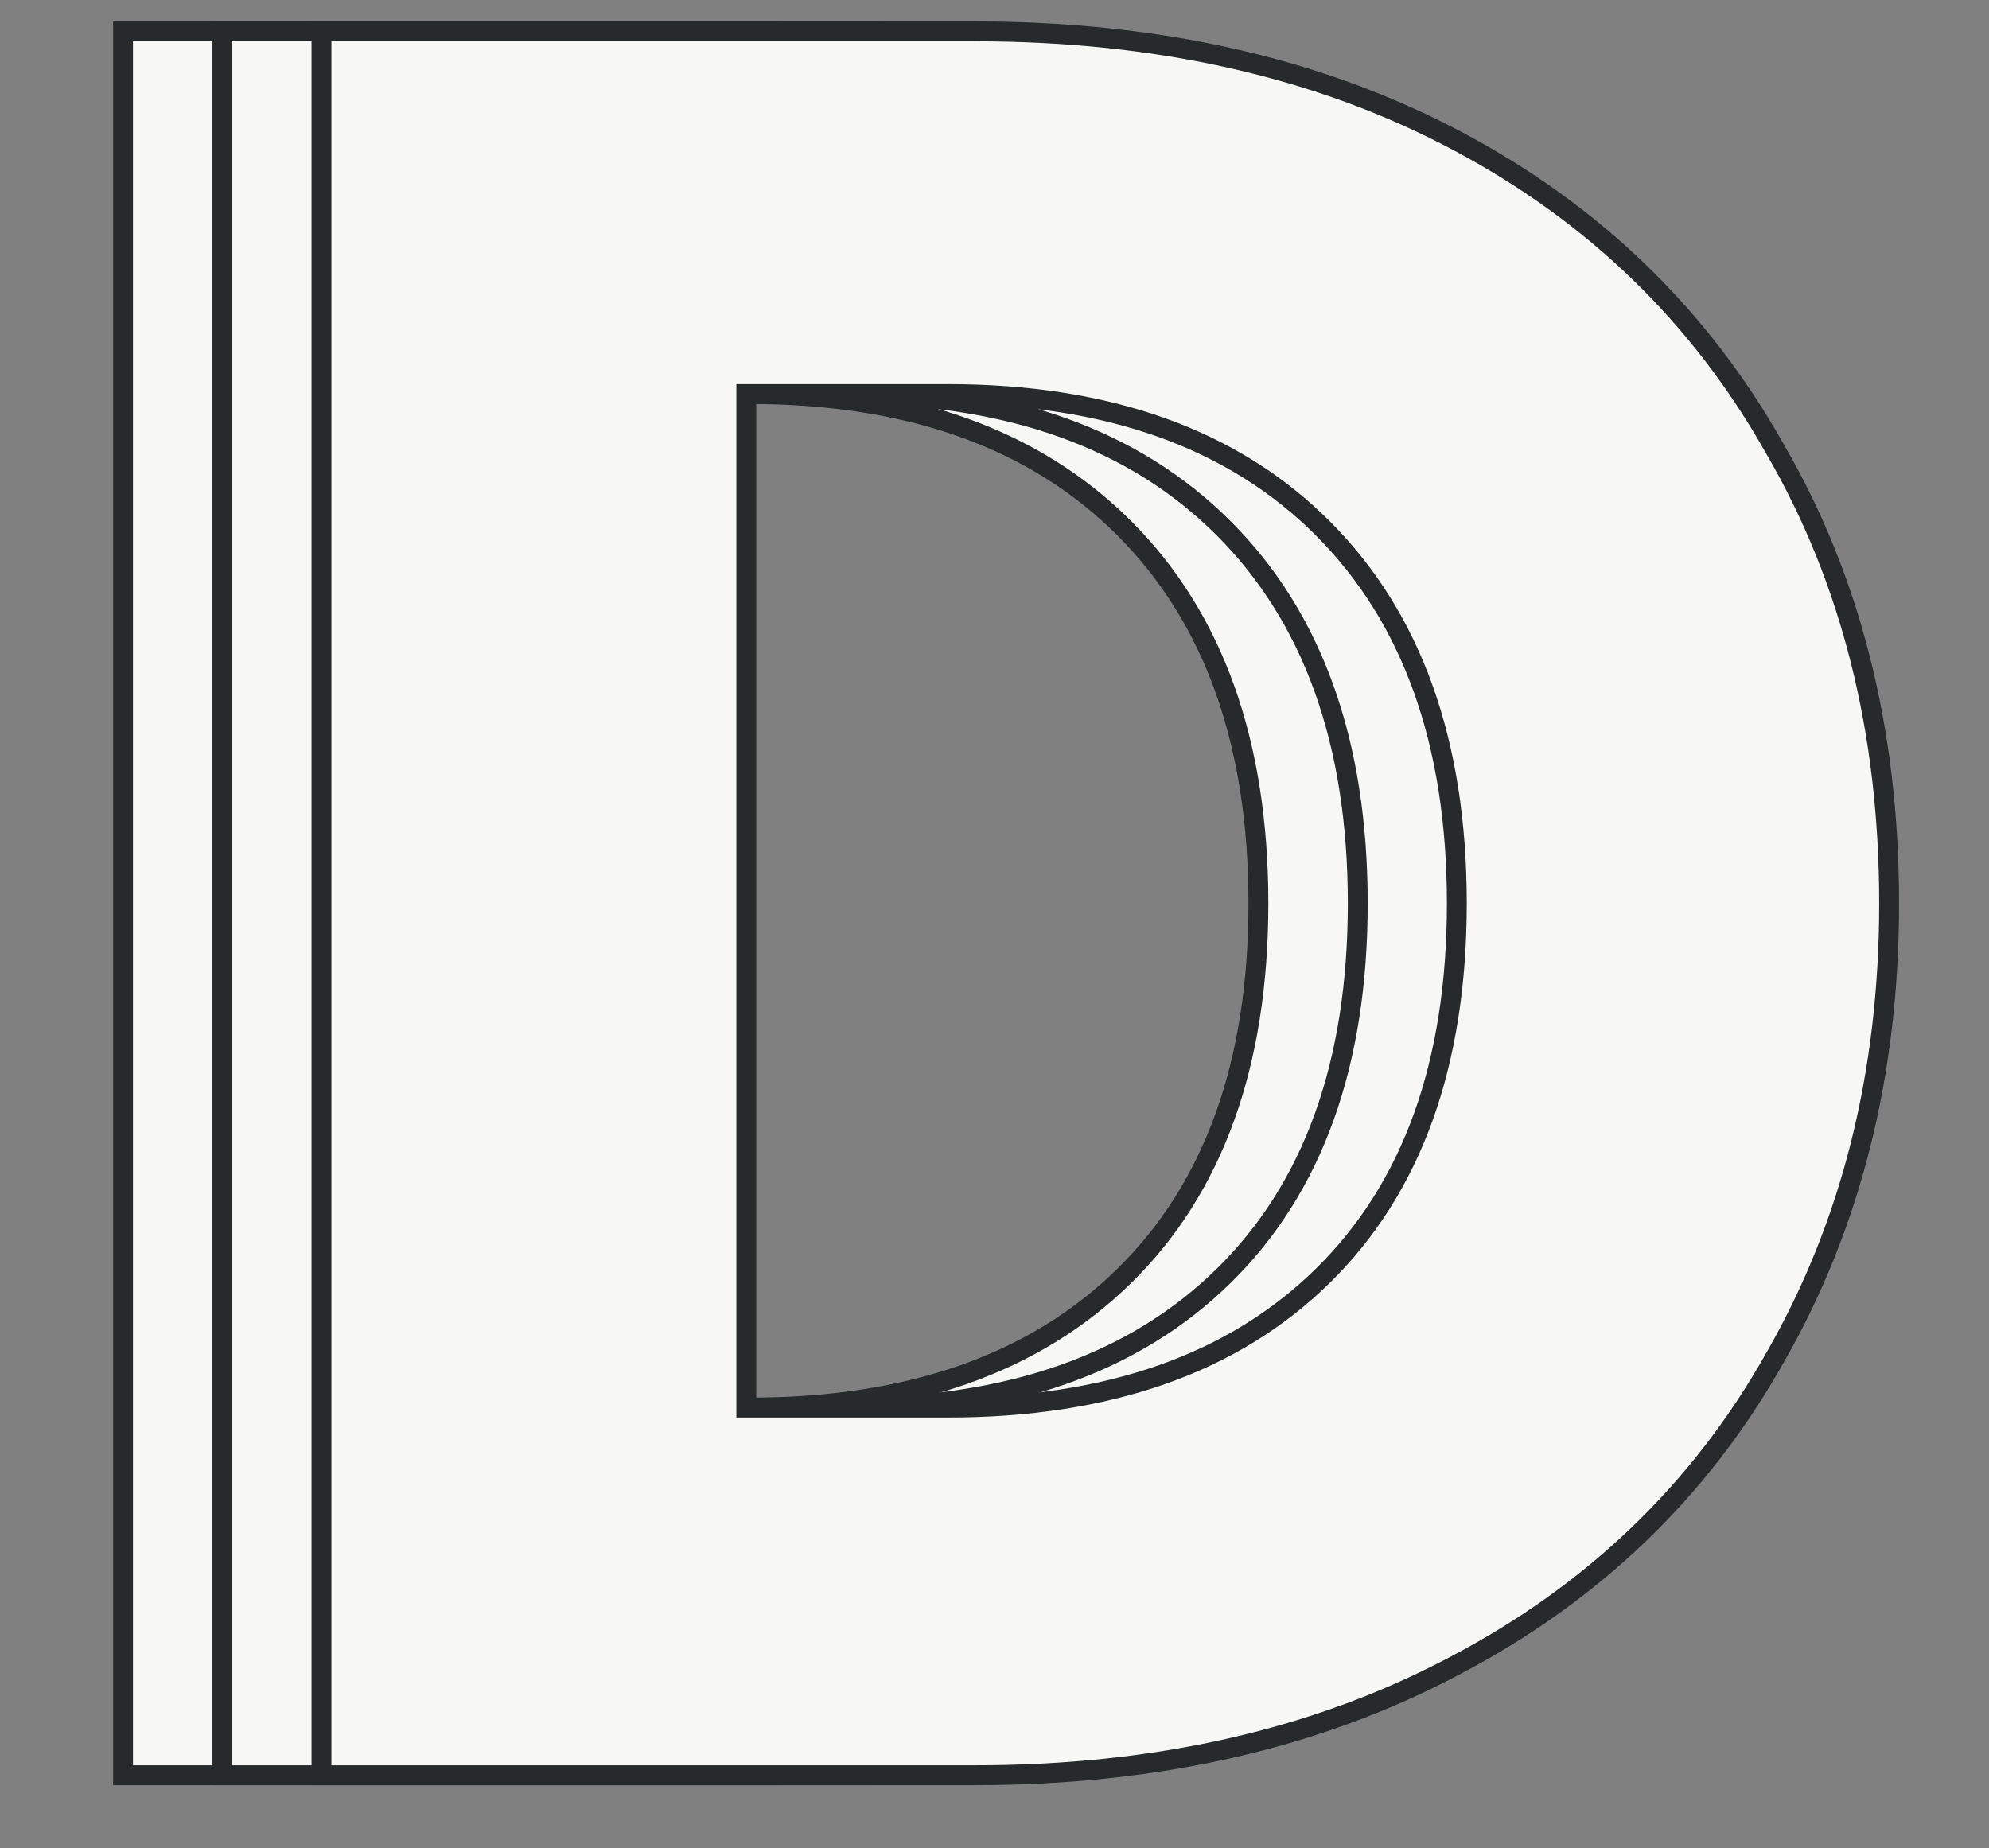
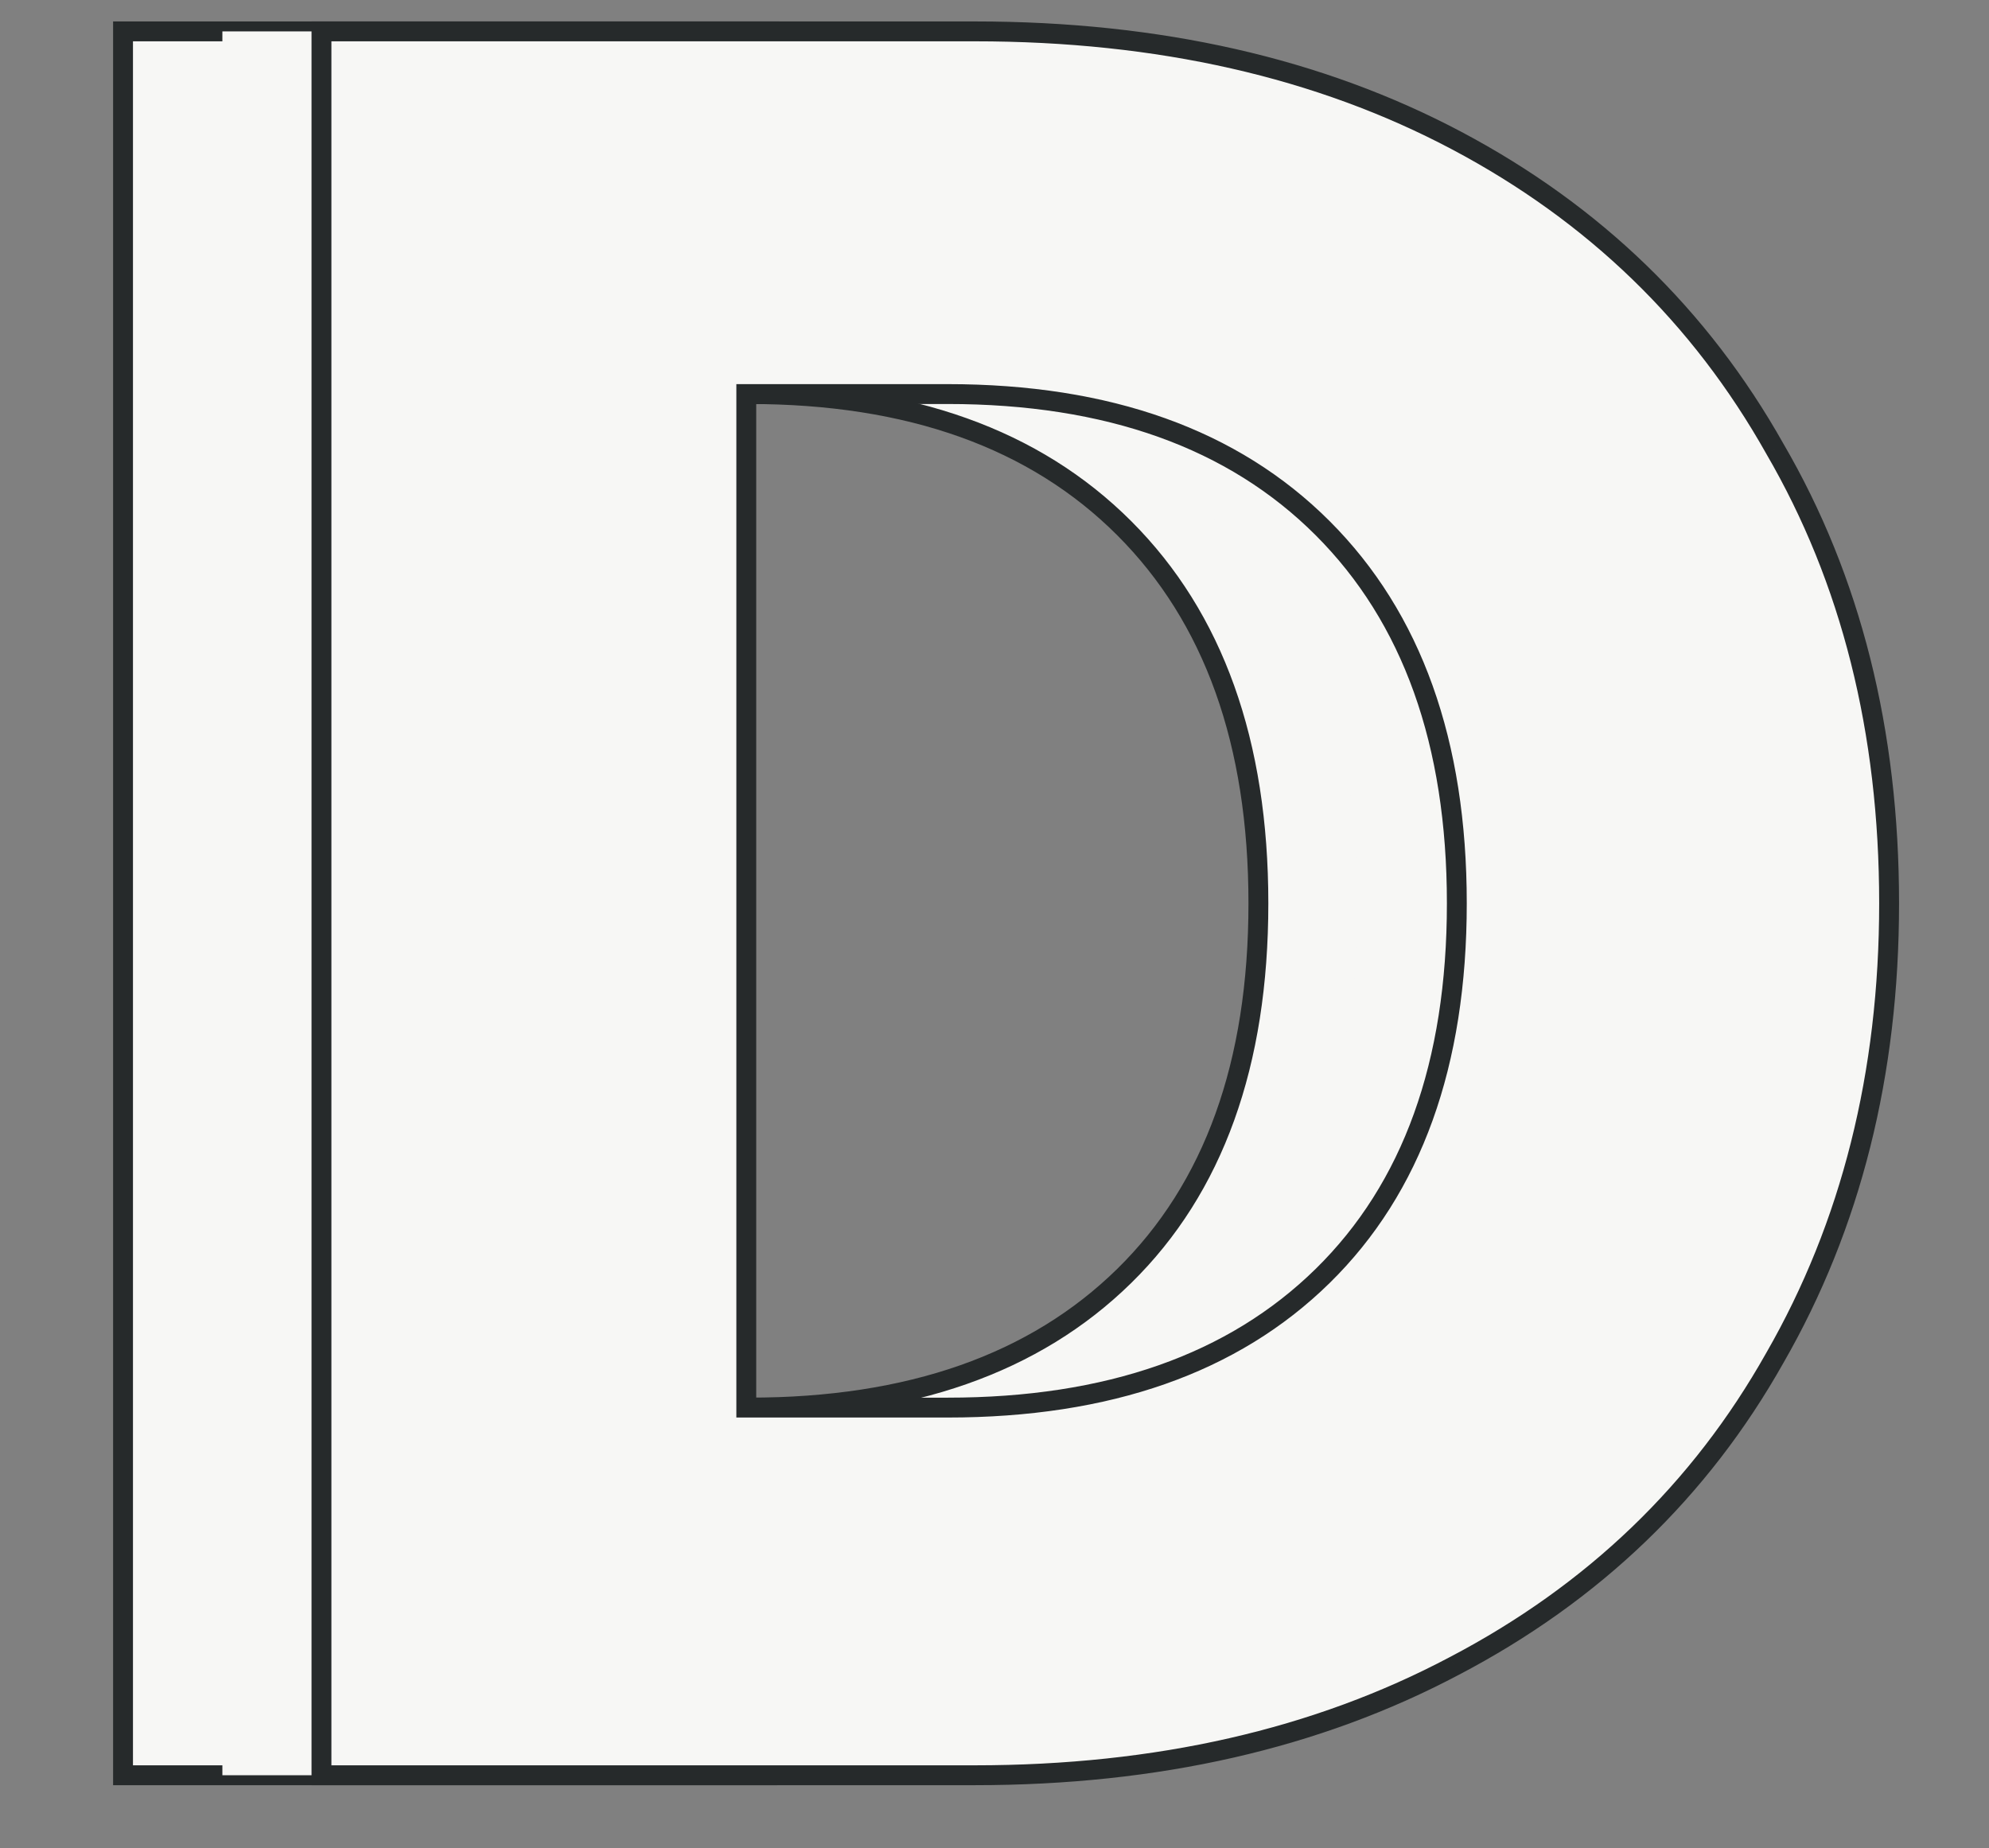
<svg xmlns="http://www.w3.org/2000/svg" width="198" height="184" viewBox="0 0 198 184" fill="none">
  <rect x="0" y="0" width="198" height="184" fill="#808080" stroke="none" />
  <path d="M77.291 3.124C95.592 3.124 111.585 6.751 125.27 14.005C138.955 21.26 149.507 31.482 156.926 44.672C164.511 57.698 168.303 72.784 168.303 89.931C168.303 106.913 164.511 121.999 156.926 135.189C149.507 148.38 138.872 158.602 125.023 165.856C111.338 173.111 95.428 176.738 77.291 176.738H12.248V3.124H77.291ZM74.571 140.136C90.564 140.136 103.012 135.767 111.915 127.028C120.819 118.29 125.27 105.924 125.27 89.931C125.27 73.938 120.819 61.49 111.915 52.587C103.012 43.683 90.564 39.232 74.571 39.232H54.538V140.136H74.571Z" fill="#F7F7F5" />
  <path d="M125.27 14.005L125.734 13.132L125.27 14.005ZM156.926 44.672L156.064 45.157L156.068 45.164L156.071 45.17L156.926 44.672ZM156.926 135.189L156.069 134.696L156.064 134.704L156.926 135.189ZM125.023 165.856L124.564 164.98L124.559 164.982L125.023 165.856ZM12.248 176.738H11.258V177.728H12.248V176.738ZM12.248 3.124V2.134H11.258V3.124H12.248ZM54.538 39.232V38.242H53.549V39.232H54.538ZM54.538 140.136H53.549V141.125H54.538V140.136ZM77.291 4.113C95.46 4.113 111.289 7.713 124.807 14.88L125.734 13.132C111.882 5.789 95.725 2.134 77.291 2.134V4.113ZM124.807 14.88C138.328 22.047 148.74 32.137 156.064 45.157L157.789 44.188C150.274 30.828 139.582 20.473 125.734 13.132L124.807 14.88ZM156.071 45.17C163.556 58.025 167.314 72.934 167.314 89.931H169.292C169.292 72.633 165.465 57.371 157.781 44.175L156.071 45.17ZM167.314 89.931C167.314 106.761 163.557 121.673 156.069 134.696L157.784 135.683C165.464 122.326 169.292 107.066 169.292 89.931H167.314ZM156.064 134.704C148.742 147.722 138.25 157.811 124.564 164.98L125.482 166.733C139.495 159.393 150.272 149.037 157.789 135.674L156.064 134.704ZM124.559 164.982C111.04 172.149 95.294 175.749 77.291 175.749V177.728C95.561 177.728 111.636 174.073 125.486 166.73L124.559 164.982ZM77.291 175.749H12.248V177.728H77.291V175.749ZM13.237 176.738V3.124H11.258V176.738H13.237ZM12.248 4.113H77.291V2.134H12.248V4.113ZM74.571 141.125C90.747 141.125 103.472 136.701 112.608 127.734L111.222 126.322C102.552 134.832 90.381 139.147 74.571 139.147V141.125ZM112.608 127.734C121.751 118.761 126.259 106.111 126.259 89.931H124.281C124.281 105.737 119.886 117.818 111.222 126.322L112.608 127.734ZM126.259 89.931C126.259 73.75 121.75 61.023 112.615 51.887L111.216 53.286C119.887 61.957 124.281 74.126 124.281 89.931H126.259ZM112.615 51.887C103.479 42.751 90.752 38.242 74.571 38.242V40.221C90.376 40.221 102.545 44.615 111.216 53.286L112.615 51.887ZM74.571 38.242H54.538V40.221H74.571V38.242ZM53.549 39.232V140.136H55.528V39.232H53.549ZM54.538 141.125H74.571V139.147H54.538V141.125Z" fill="#262A2B" />
  <path d="M87.182 3.124C105.483 3.124 121.476 6.751 135.161 14.005C148.846 21.26 159.398 31.482 166.817 44.672C174.401 57.698 178.193 72.784 178.193 89.931C178.193 106.913 174.401 121.999 166.817 135.189C159.398 148.38 148.763 158.602 134.913 165.856C121.229 173.111 105.318 176.738 87.182 176.738H22.138V3.124H87.182ZM84.461 140.136C100.454 140.136 112.902 135.767 121.806 127.028C130.709 118.29 135.161 105.924 135.161 89.931C135.161 73.938 130.709 61.49 121.806 52.587C112.902 43.683 100.454 39.232 84.461 39.232H64.429V140.136H84.461Z" fill="#F7F7F5" />
-   <path d="M135.161 14.005L135.624 13.132L135.161 14.005ZM166.817 44.672L165.955 45.157L165.958 45.164L165.962 45.17L166.817 44.672ZM166.817 135.189L165.959 134.696L165.955 134.704L166.817 135.189ZM134.913 165.856L134.454 164.98L134.45 164.982L134.913 165.856ZM22.138 176.738H21.149V177.728H22.138V176.738ZM22.138 3.124V2.134H21.149V3.124H22.138ZM64.429 39.232V38.242H63.44V39.232H64.429ZM64.429 140.136H63.44V141.125H64.429V140.136ZM87.182 4.113C105.351 4.113 121.179 7.713 134.697 14.88L135.624 13.132C121.773 5.789 105.615 2.134 87.182 2.134V4.113ZM134.697 14.88C148.219 22.047 158.631 32.137 165.955 45.157L167.679 44.188C160.165 30.828 149.472 20.473 135.624 13.132L134.697 14.88ZM165.962 45.17C173.447 58.025 177.204 72.934 177.204 89.931H179.183C179.183 72.633 175.356 57.371 167.672 44.175L165.962 45.17ZM177.204 89.931C177.204 106.761 173.448 121.673 165.959 134.696L167.675 135.683C175.355 122.326 179.183 107.066 179.183 89.931H177.204ZM165.955 134.704C158.632 147.722 148.141 157.811 134.454 164.98L135.372 166.733C149.386 159.393 160.163 149.037 167.679 135.674L165.955 134.704ZM134.45 164.982C120.931 172.149 105.184 175.749 87.182 175.749V177.728C105.452 177.728 121.527 174.073 135.377 166.73L134.45 164.982ZM87.182 175.749H22.138V177.728H87.182V175.749ZM23.127 176.738V3.124H21.149V176.738H23.127ZM22.138 4.113H87.182V2.134H22.138V4.113ZM84.461 141.125C100.637 141.125 113.362 136.701 122.499 127.734L121.113 126.322C112.443 134.832 100.271 139.147 84.461 139.147V141.125ZM122.499 127.734C131.641 118.761 136.15 106.111 136.15 89.931H134.172C134.172 105.737 129.777 117.818 121.113 126.322L122.499 127.734ZM136.15 89.931C136.15 73.75 131.641 61.023 122.505 51.887L121.106 53.286C129.777 61.957 134.172 74.126 134.172 89.931H136.15ZM122.505 51.887C113.37 42.751 100.642 38.242 84.461 38.242V40.221C100.266 40.221 112.435 44.615 121.106 53.286L122.505 51.887ZM84.461 38.242H64.429V40.221H84.461V38.242ZM63.44 39.232V140.136H65.418V39.232H63.44ZM64.429 141.125H84.461V139.147H64.429V141.125Z" fill="#262A2B" />
  <path d="M97.045 3.124C115.346 3.124 131.339 6.751 145.024 14.005C158.709 21.26 169.261 31.482 176.68 44.672C184.265 57.698 188.057 72.784 188.057 89.931C188.057 106.913 184.265 121.999 176.68 135.189C169.261 148.38 158.626 158.602 144.777 165.856C131.092 173.111 115.181 176.738 97.045 176.738H32.002V3.124H97.045ZM94.325 140.136C110.318 140.136 122.766 135.767 131.669 127.028C140.572 118.29 145.024 105.924 145.024 89.931C145.024 73.938 140.572 61.49 131.669 52.587C122.766 43.683 110.318 39.232 94.325 39.232H74.292V140.136H94.325Z" fill="#F7F7F5" />
-   <path d="M145.024 14.005L145.487 13.132L145.024 14.005ZM176.68 44.672L175.818 45.157L175.822 45.164L175.825 45.17L176.68 44.672ZM176.68 135.189L175.823 134.696L175.818 134.704L176.68 135.189ZM144.777 165.856L144.318 164.98L144.313 164.982L144.777 165.856ZM32.002 176.738H31.012V177.728H32.002V176.738ZM32.002 3.124V2.134H31.012V3.124H32.002ZM74.292 39.232V38.242H73.303V39.232H74.292ZM74.292 140.136H73.303V141.125H74.292V140.136ZM97.045 4.113C115.214 4.113 131.043 7.713 144.561 14.88L145.487 13.132C131.636 5.789 115.479 2.134 97.045 2.134V4.113ZM144.561 14.88C158.082 22.047 168.494 32.137 175.818 45.157L177.542 44.188C170.028 30.828 159.335 20.473 145.487 13.132L144.561 14.88ZM175.825 45.17C183.31 58.025 187.067 72.934 187.067 89.931H189.046C189.046 72.633 185.219 57.371 177.535 44.175L175.825 45.17ZM187.067 89.931C187.067 106.761 183.311 121.673 175.823 134.696L177.538 135.683C185.218 122.326 189.046 107.066 189.046 89.931H187.067ZM175.818 134.704C168.496 147.722 158.004 157.811 144.318 164.98L145.236 166.733C159.249 159.393 170.026 149.037 177.542 135.674L175.818 134.704ZM144.313 164.982C130.794 172.149 115.048 175.749 97.045 175.749V177.728C115.315 177.728 131.39 174.073 145.24 166.73L144.313 164.982ZM97.045 175.749H32.002V177.728H97.045V175.749ZM32.991 176.738V3.124H31.012V176.738H32.991ZM32.002 4.113H97.045V2.134H32.002V4.113ZM94.325 141.125C110.5 141.125 123.226 136.701 132.362 127.734L130.976 126.322C122.306 134.832 110.135 139.147 94.325 139.147V141.125ZM132.362 127.734C141.504 118.761 146.013 106.111 146.013 89.931H144.035C144.035 105.737 139.64 117.818 130.976 126.322L132.362 127.734ZM146.013 89.931C146.013 73.75 141.504 61.023 132.369 51.887L130.97 53.286C139.641 61.957 144.035 74.126 144.035 89.931H146.013ZM132.369 51.887C123.233 42.751 110.506 38.242 94.325 38.242V40.221C110.13 40.221 122.299 44.615 130.97 53.286L132.369 51.887ZM94.325 38.242H74.292V40.221H94.325V38.242ZM73.303 39.232V140.136H75.281V39.232H73.303ZM74.292 141.125H94.325V139.147H74.292V141.125Z" fill="#262A2B" />
+   <path d="M145.024 14.005L145.487 13.132L145.024 14.005ZM176.68 44.672L175.818 45.157L175.822 45.164L175.825 45.17L176.68 44.672ZM176.68 135.189L175.823 134.696L175.818 134.704L176.68 135.189ZM144.777 165.856L144.318 164.98L144.313 164.982L144.777 165.856ZM32.002 176.738H31.012V177.728H32.002V176.738M32.002 3.124V2.134H31.012V3.124H32.002ZM74.292 39.232V38.242H73.303V39.232H74.292ZM74.292 140.136H73.303V141.125H74.292V140.136ZM97.045 4.113C115.214 4.113 131.043 7.713 144.561 14.88L145.487 13.132C131.636 5.789 115.479 2.134 97.045 2.134V4.113ZM144.561 14.88C158.082 22.047 168.494 32.137 175.818 45.157L177.542 44.188C170.028 30.828 159.335 20.473 145.487 13.132L144.561 14.88ZM175.825 45.17C183.31 58.025 187.067 72.934 187.067 89.931H189.046C189.046 72.633 185.219 57.371 177.535 44.175L175.825 45.17ZM187.067 89.931C187.067 106.761 183.311 121.673 175.823 134.696L177.538 135.683C185.218 122.326 189.046 107.066 189.046 89.931H187.067ZM175.818 134.704C168.496 147.722 158.004 157.811 144.318 164.98L145.236 166.733C159.249 159.393 170.026 149.037 177.542 135.674L175.818 134.704ZM144.313 164.982C130.794 172.149 115.048 175.749 97.045 175.749V177.728C115.315 177.728 131.39 174.073 145.24 166.73L144.313 164.982ZM97.045 175.749H32.002V177.728H97.045V175.749ZM32.991 176.738V3.124H31.012V176.738H32.991ZM32.002 4.113H97.045V2.134H32.002V4.113ZM94.325 141.125C110.5 141.125 123.226 136.701 132.362 127.734L130.976 126.322C122.306 134.832 110.135 139.147 94.325 139.147V141.125ZM132.362 127.734C141.504 118.761 146.013 106.111 146.013 89.931H144.035C144.035 105.737 139.64 117.818 130.976 126.322L132.362 127.734ZM146.013 89.931C146.013 73.75 141.504 61.023 132.369 51.887L130.97 53.286C139.641 61.957 144.035 74.126 144.035 89.931H146.013ZM132.369 51.887C123.233 42.751 110.506 38.242 94.325 38.242V40.221C110.13 40.221 122.299 44.615 130.97 53.286L132.369 51.887ZM94.325 38.242H74.292V40.221H94.325V38.242ZM73.303 39.232V140.136H75.281V39.232H73.303ZM74.292 141.125H94.325V139.147H74.292V141.125Z" fill="#262A2B" />
</svg>